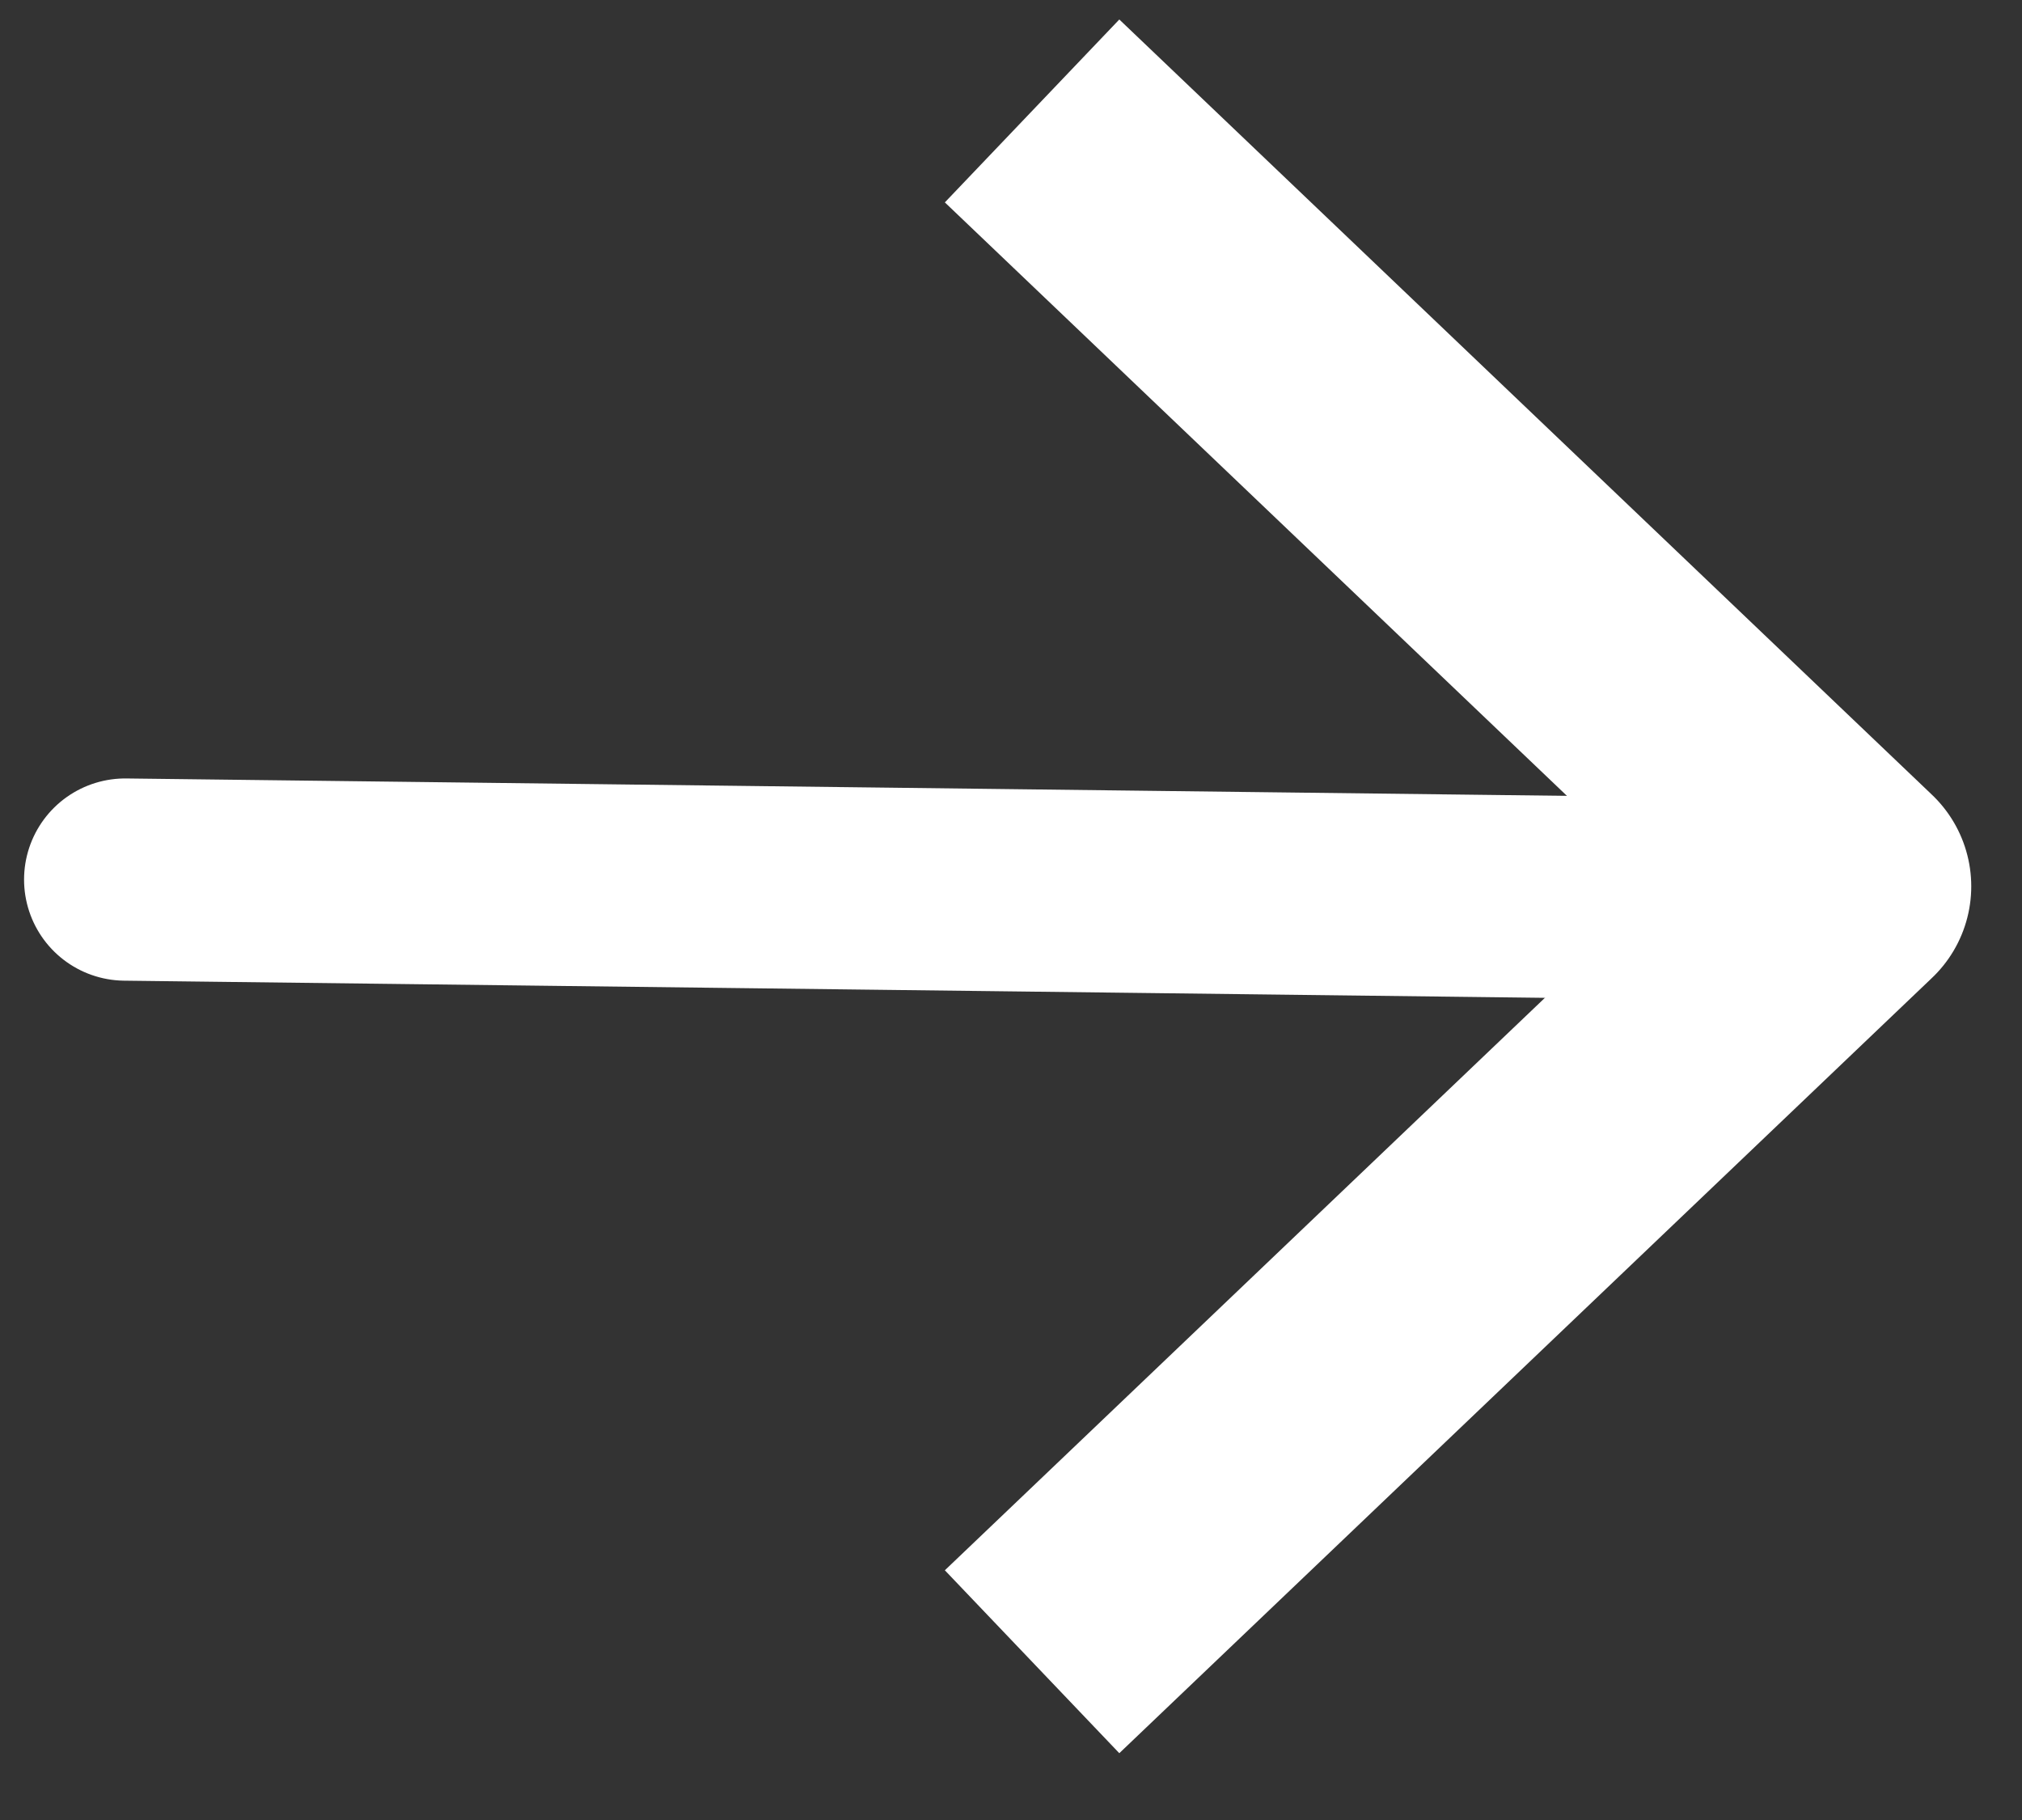
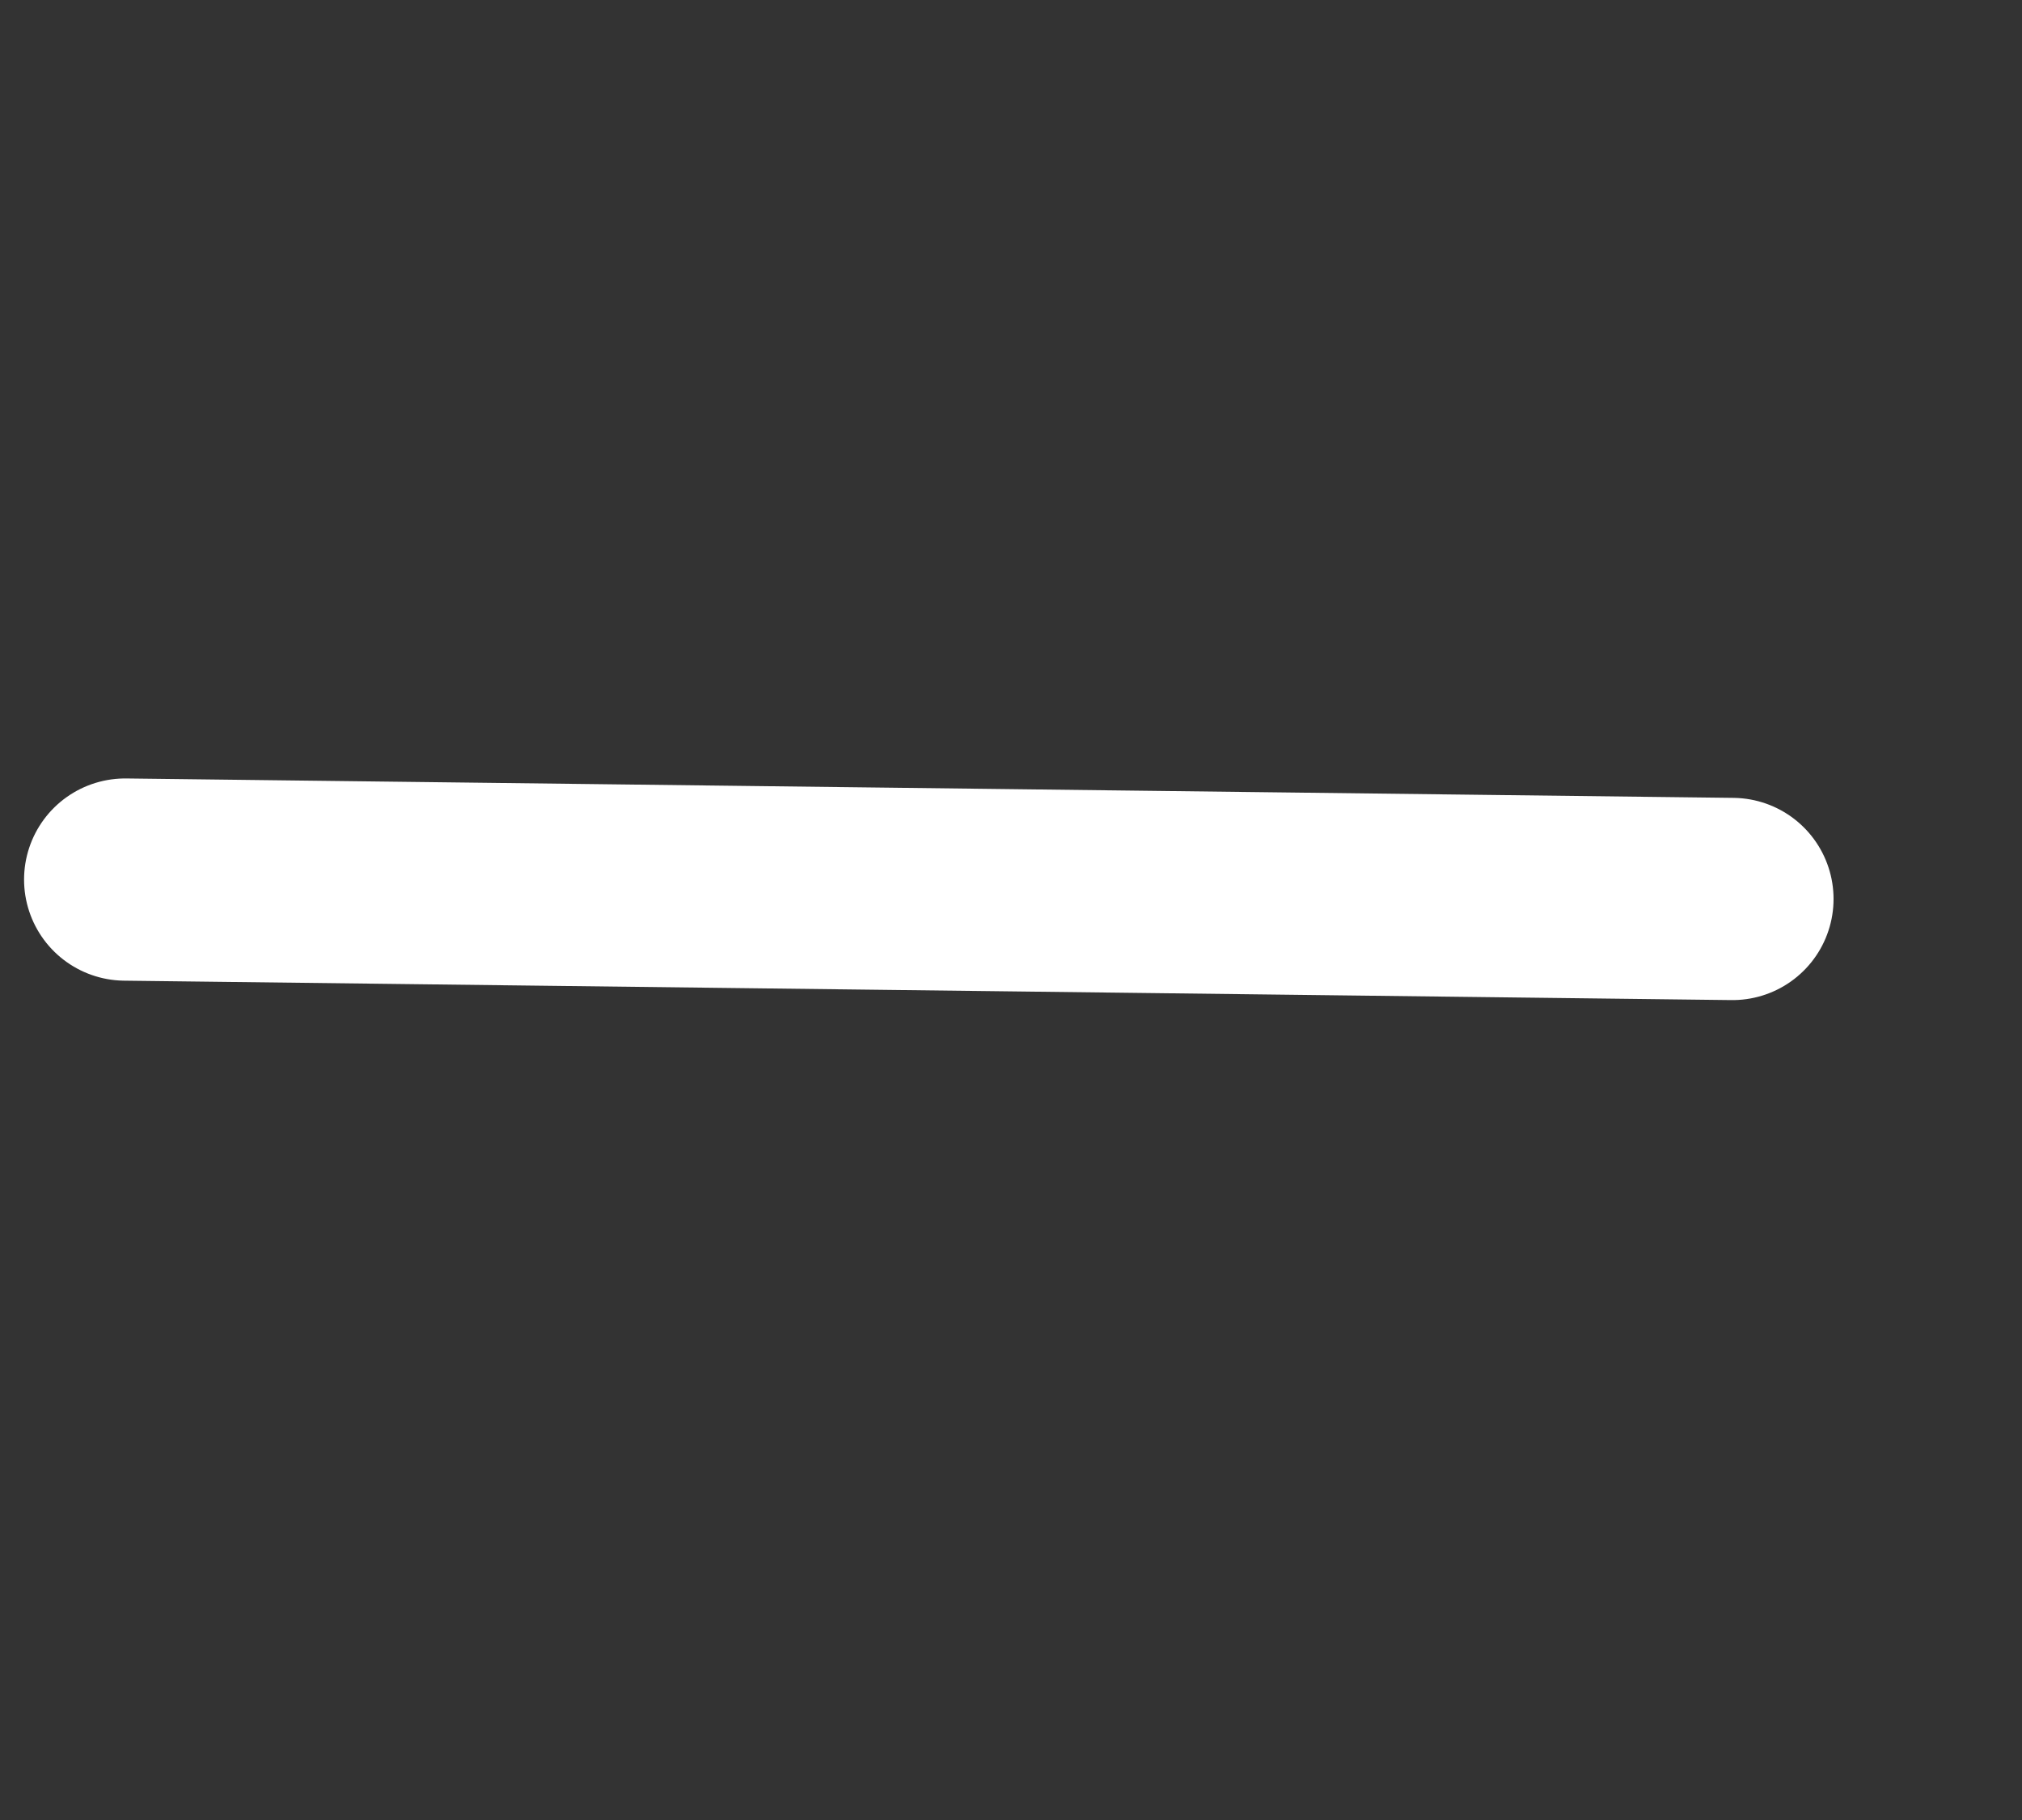
<svg xmlns="http://www.w3.org/2000/svg" width="20" height="18" viewBox="0 0 20 18" fill="none">
  <rect x="0" y="0" width="20" height="18" fill="#333333" stroke="none" />
-   <path d="M11.113 15.572L18.248 8.766L11.113 1.96" stroke="white" style="stroke:white;stroke-opacity:1;" stroke-width="2.5" stroke-linecap="square" stroke-linejoin="round" />
  <path d="M17.136 8.891L1.238 8.699" stroke="white" style="stroke:white;stroke-opacity:1;" stroke-width="2" stroke-linecap="round" stroke-linejoin="round" />
</svg>